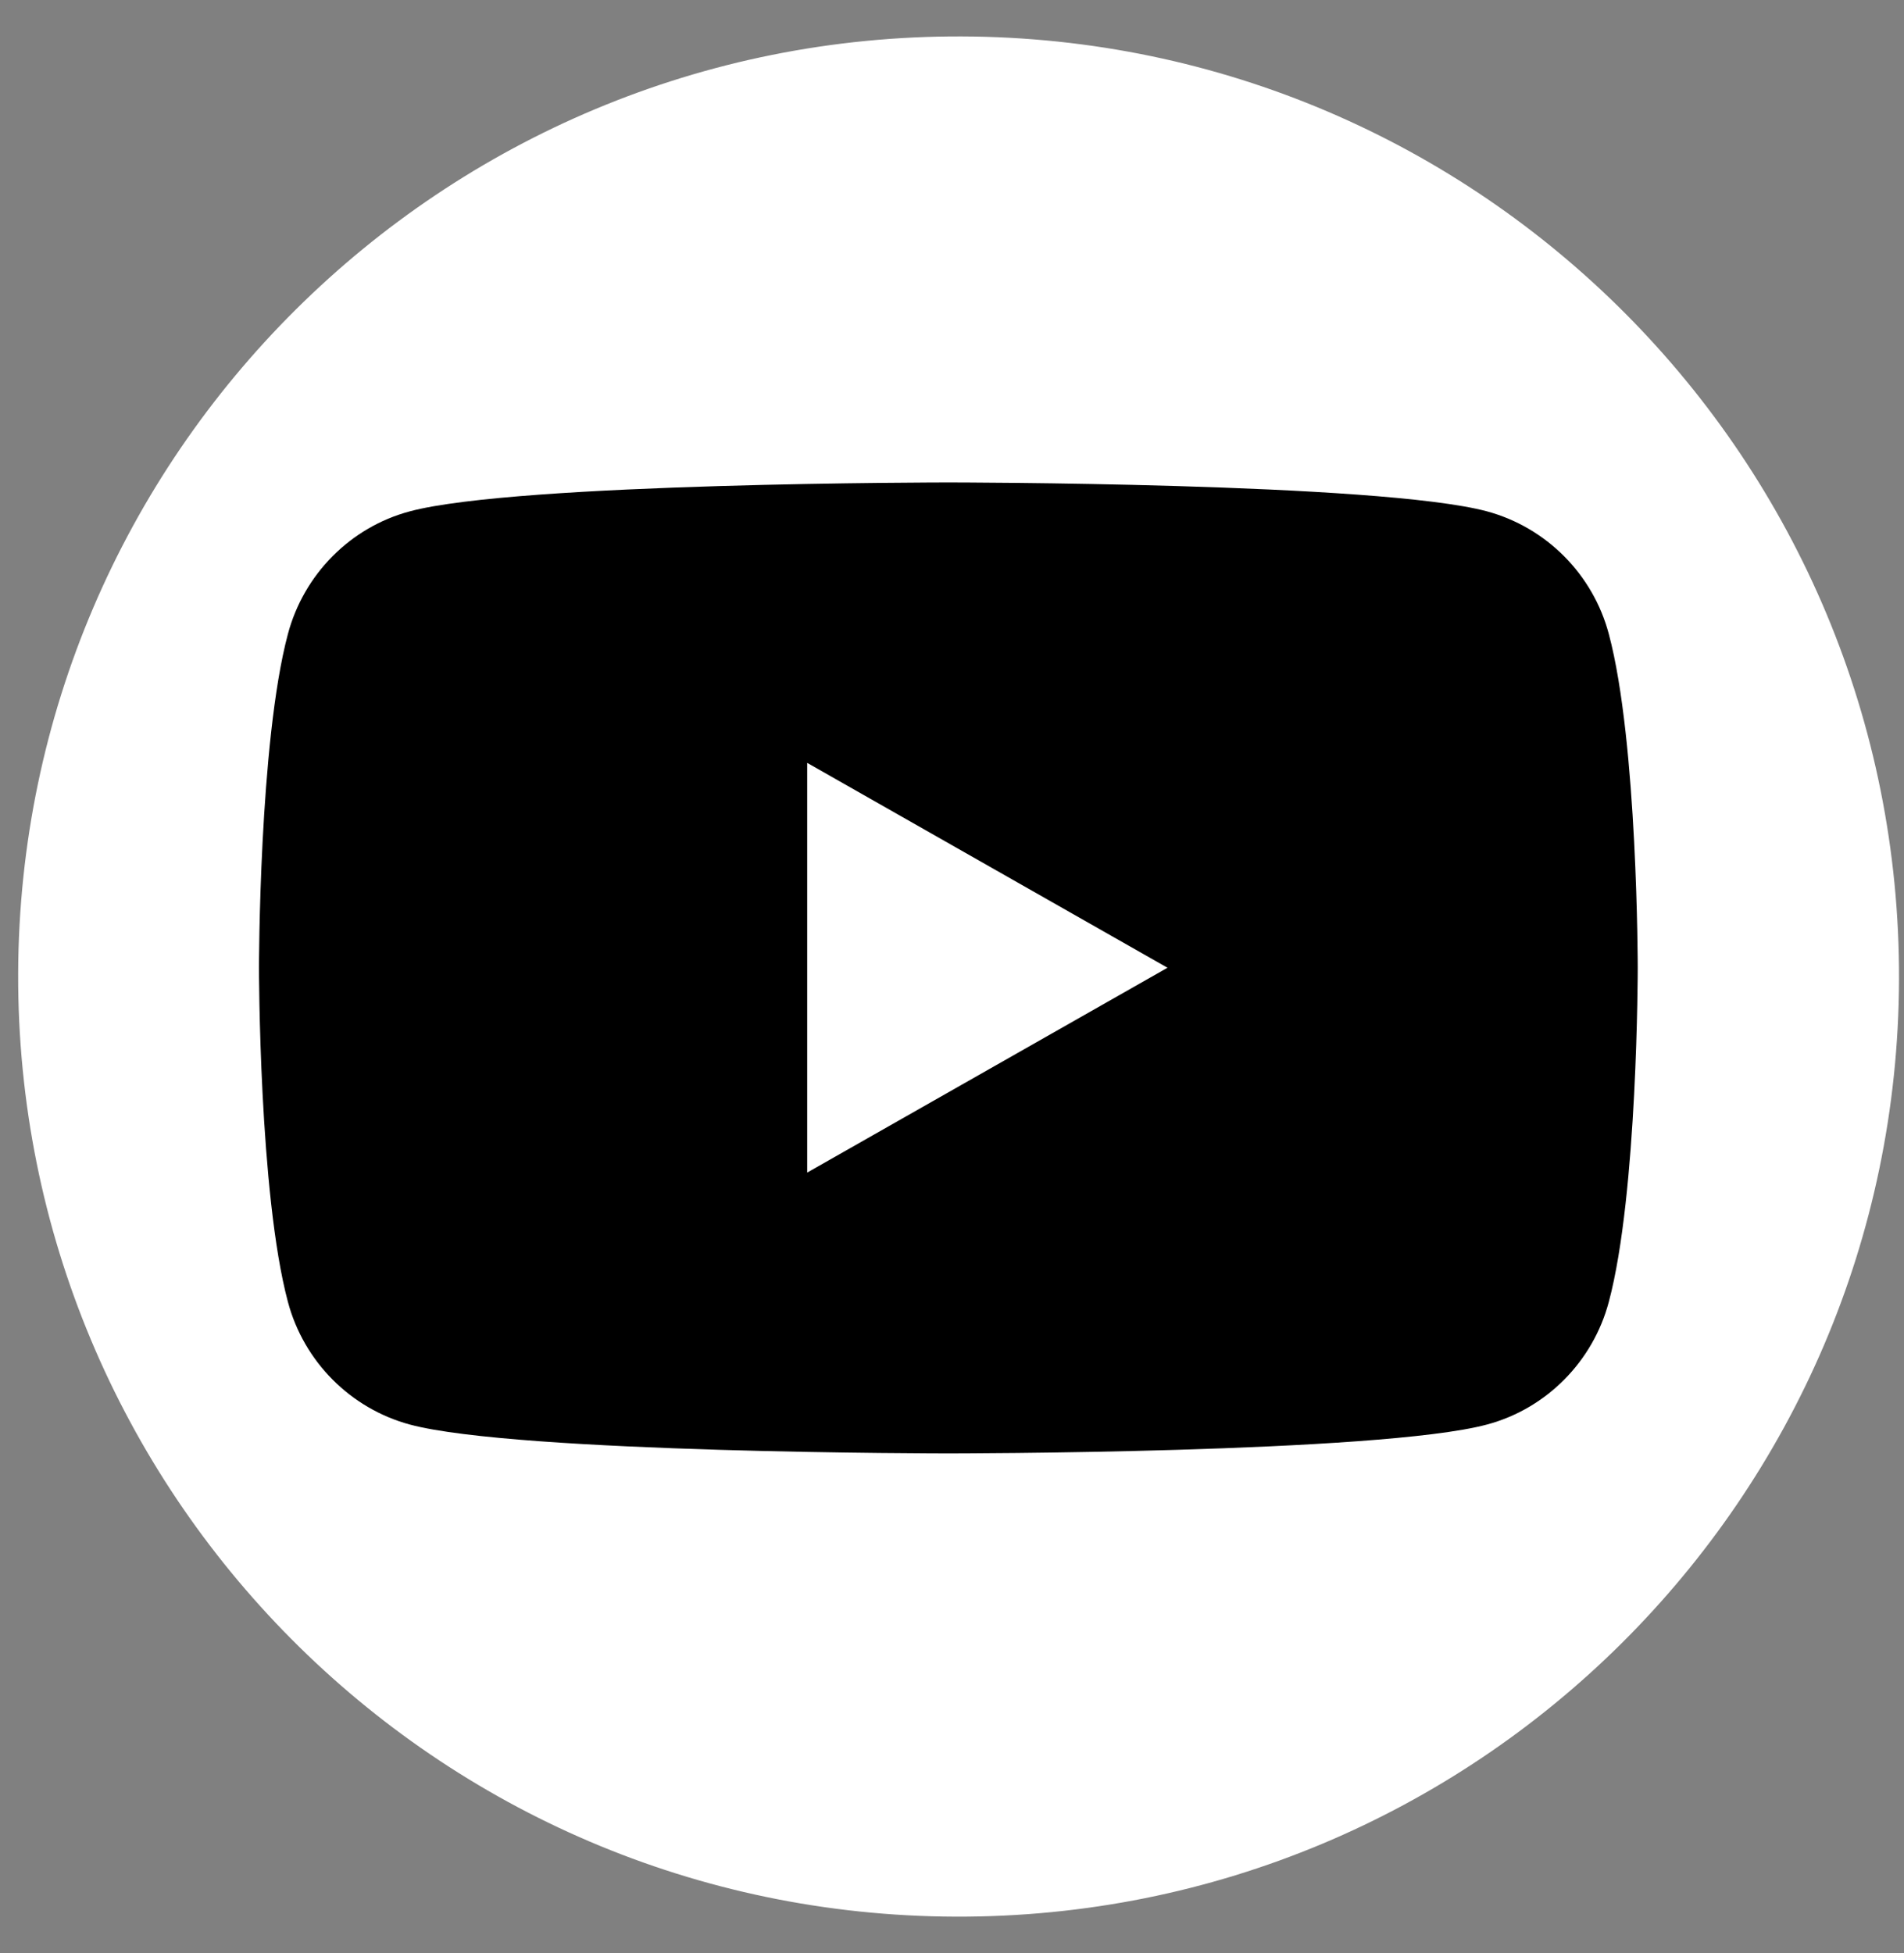
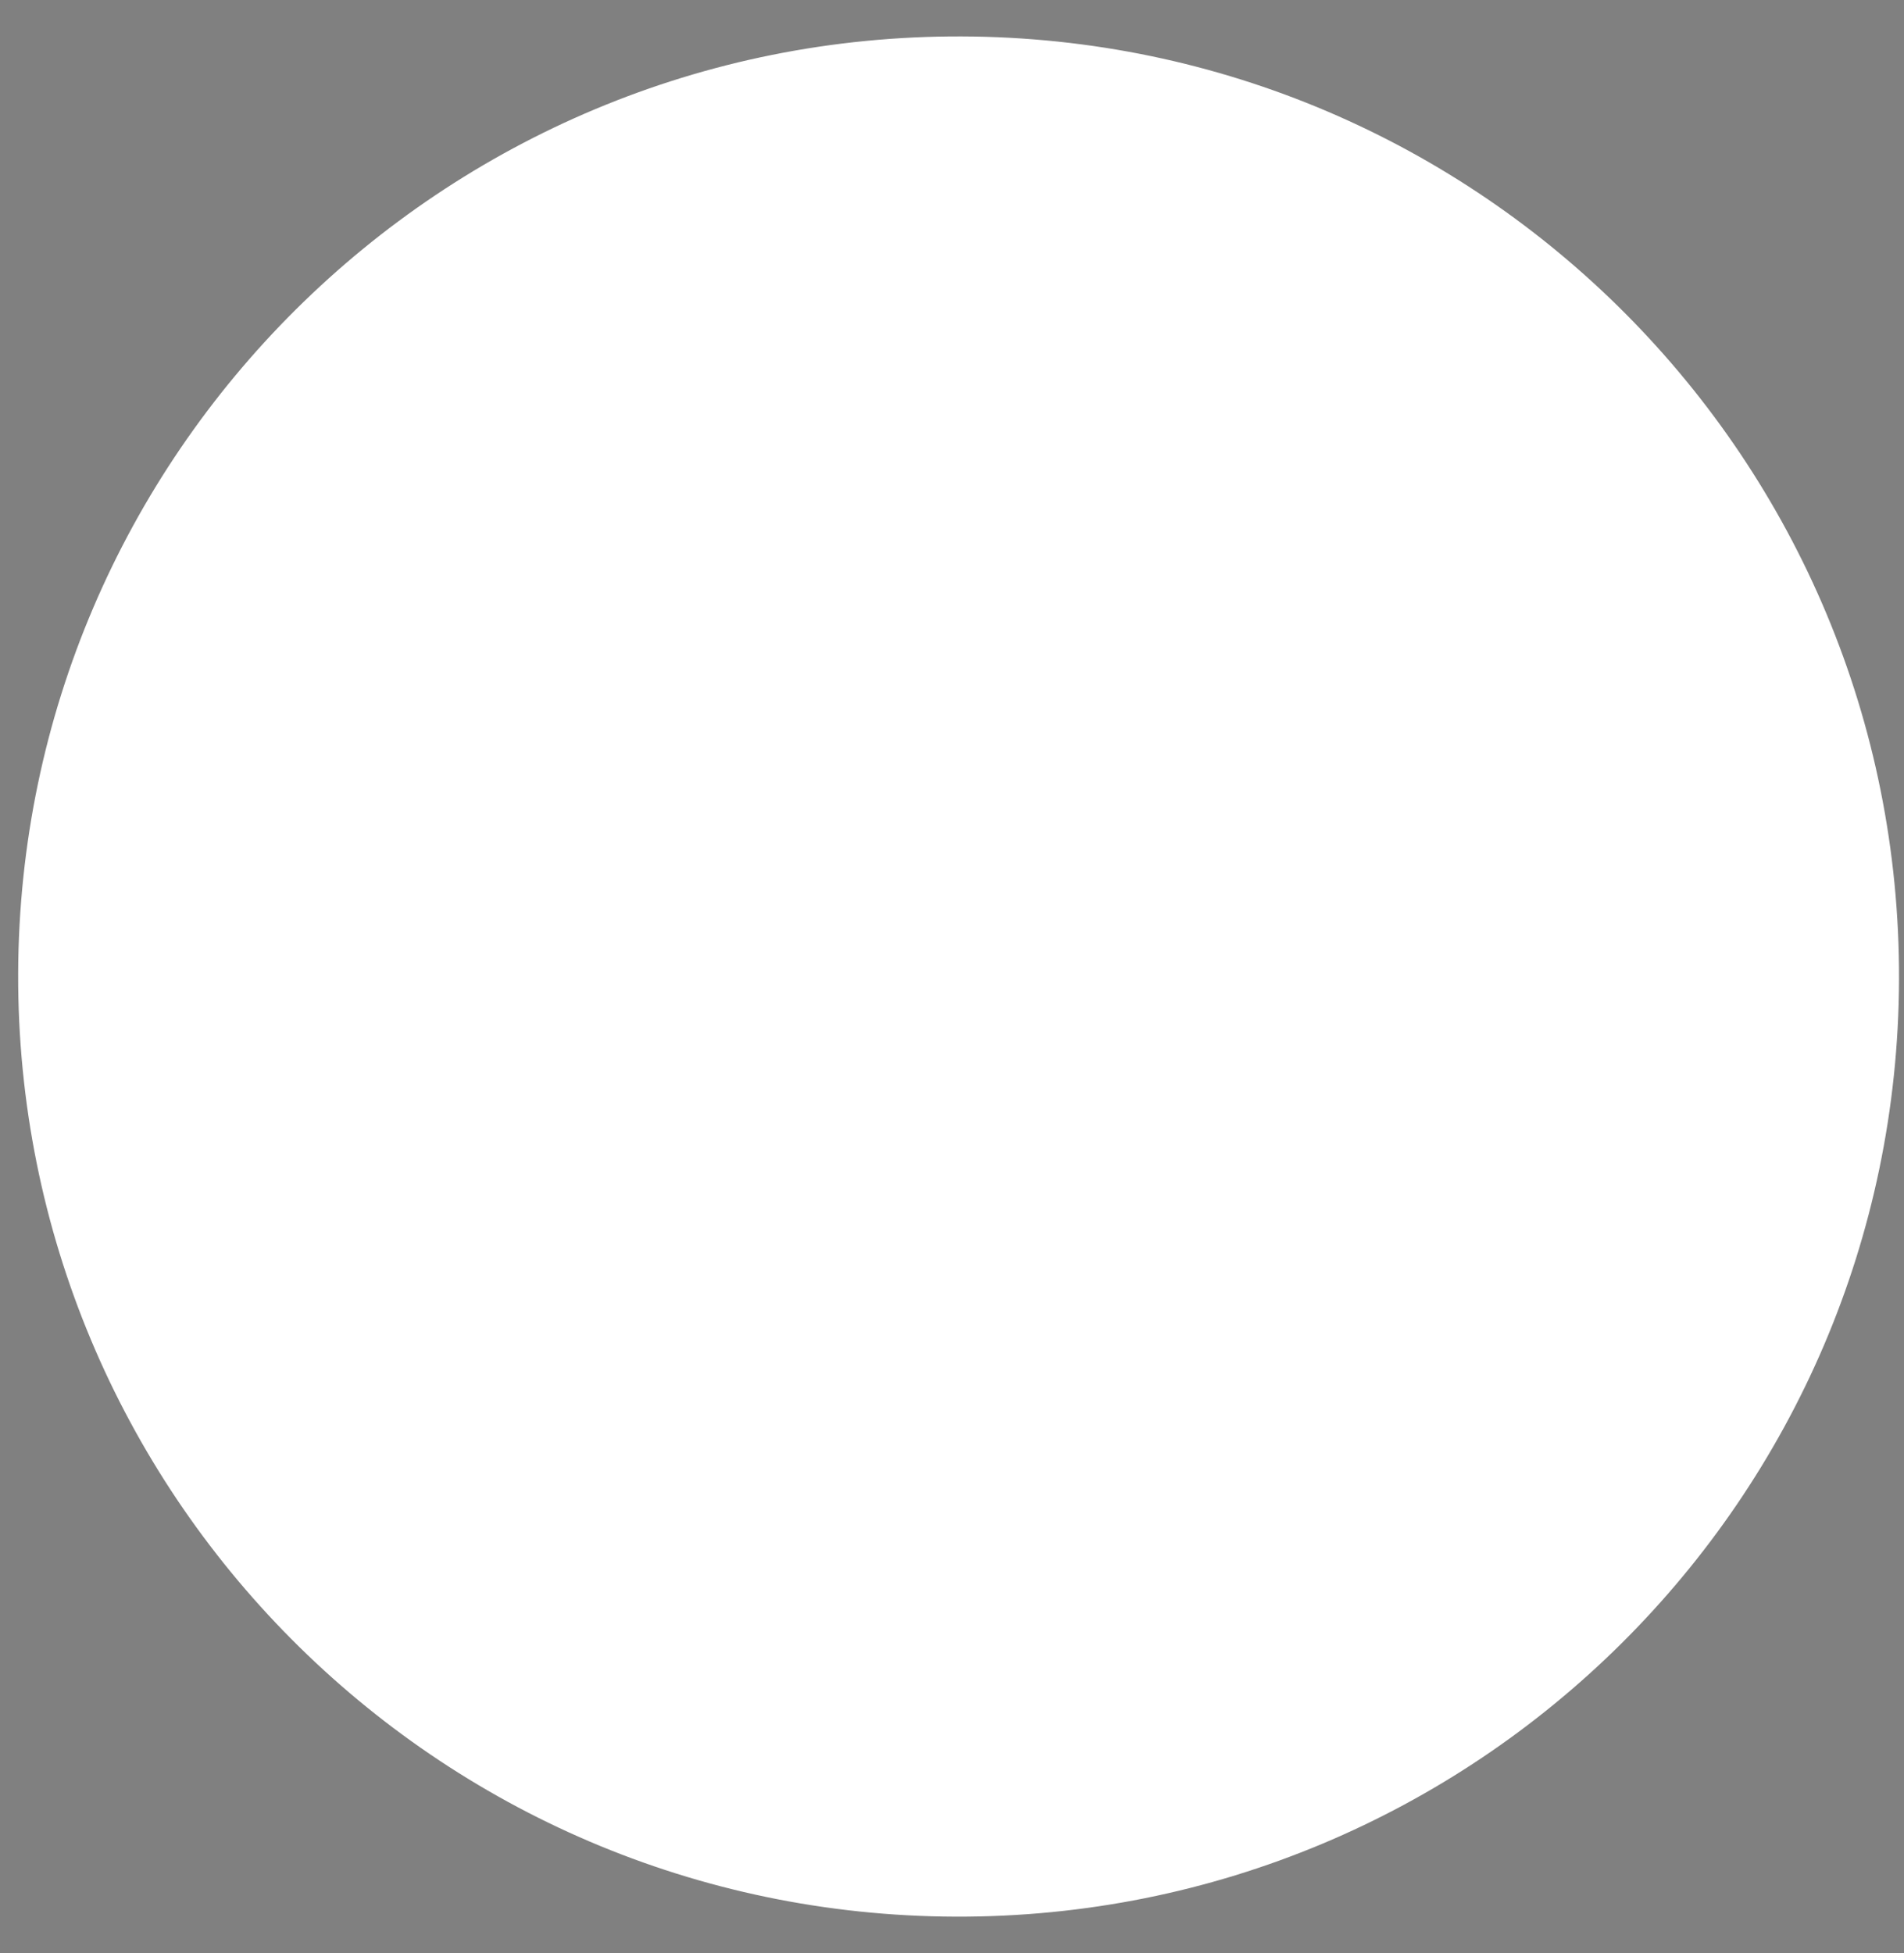
<svg xmlns="http://www.w3.org/2000/svg" width="39" height="40" viewBox="0 0 39 40" fill="none">
  <rect x="0" y="0" width="39" height="40" fill="#808080" stroke="none" />
  <path d="M38.898 20.064C38.934 9.43 30.338 0.781 19.699 0.746C9.06 0.71 0.407 9.302 0.372 19.936C0.337 30.57 8.933 39.219 19.571 39.254C30.21 39.29 38.863 30.698 38.898 20.064Z" fill="white" />
-   <path d="M32.954 12.986C32.63 11.763 31.673 10.802 30.459 10.473C28.256 9.881 19.425 9.881 19.425 9.881C19.425 9.881 10.595 9.881 8.393 10.473C7.178 10.797 6.222 11.763 5.897 12.986C5.305 15.202 5.305 19.824 5.305 19.824C5.305 19.824 5.305 24.446 5.897 26.662C6.222 27.885 7.178 28.846 8.393 29.175C10.595 29.767 19.425 29.767 19.425 29.767C19.425 29.767 28.256 29.767 30.459 29.175C31.673 28.851 32.63 27.885 32.954 26.662C33.546 24.446 33.546 19.824 33.546 19.824C33.546 19.824 33.546 15.202 32.954 12.986ZM16.534 24.019V15.624L23.914 19.82L16.534 24.015V24.019Z" fill="black" />
</svg>